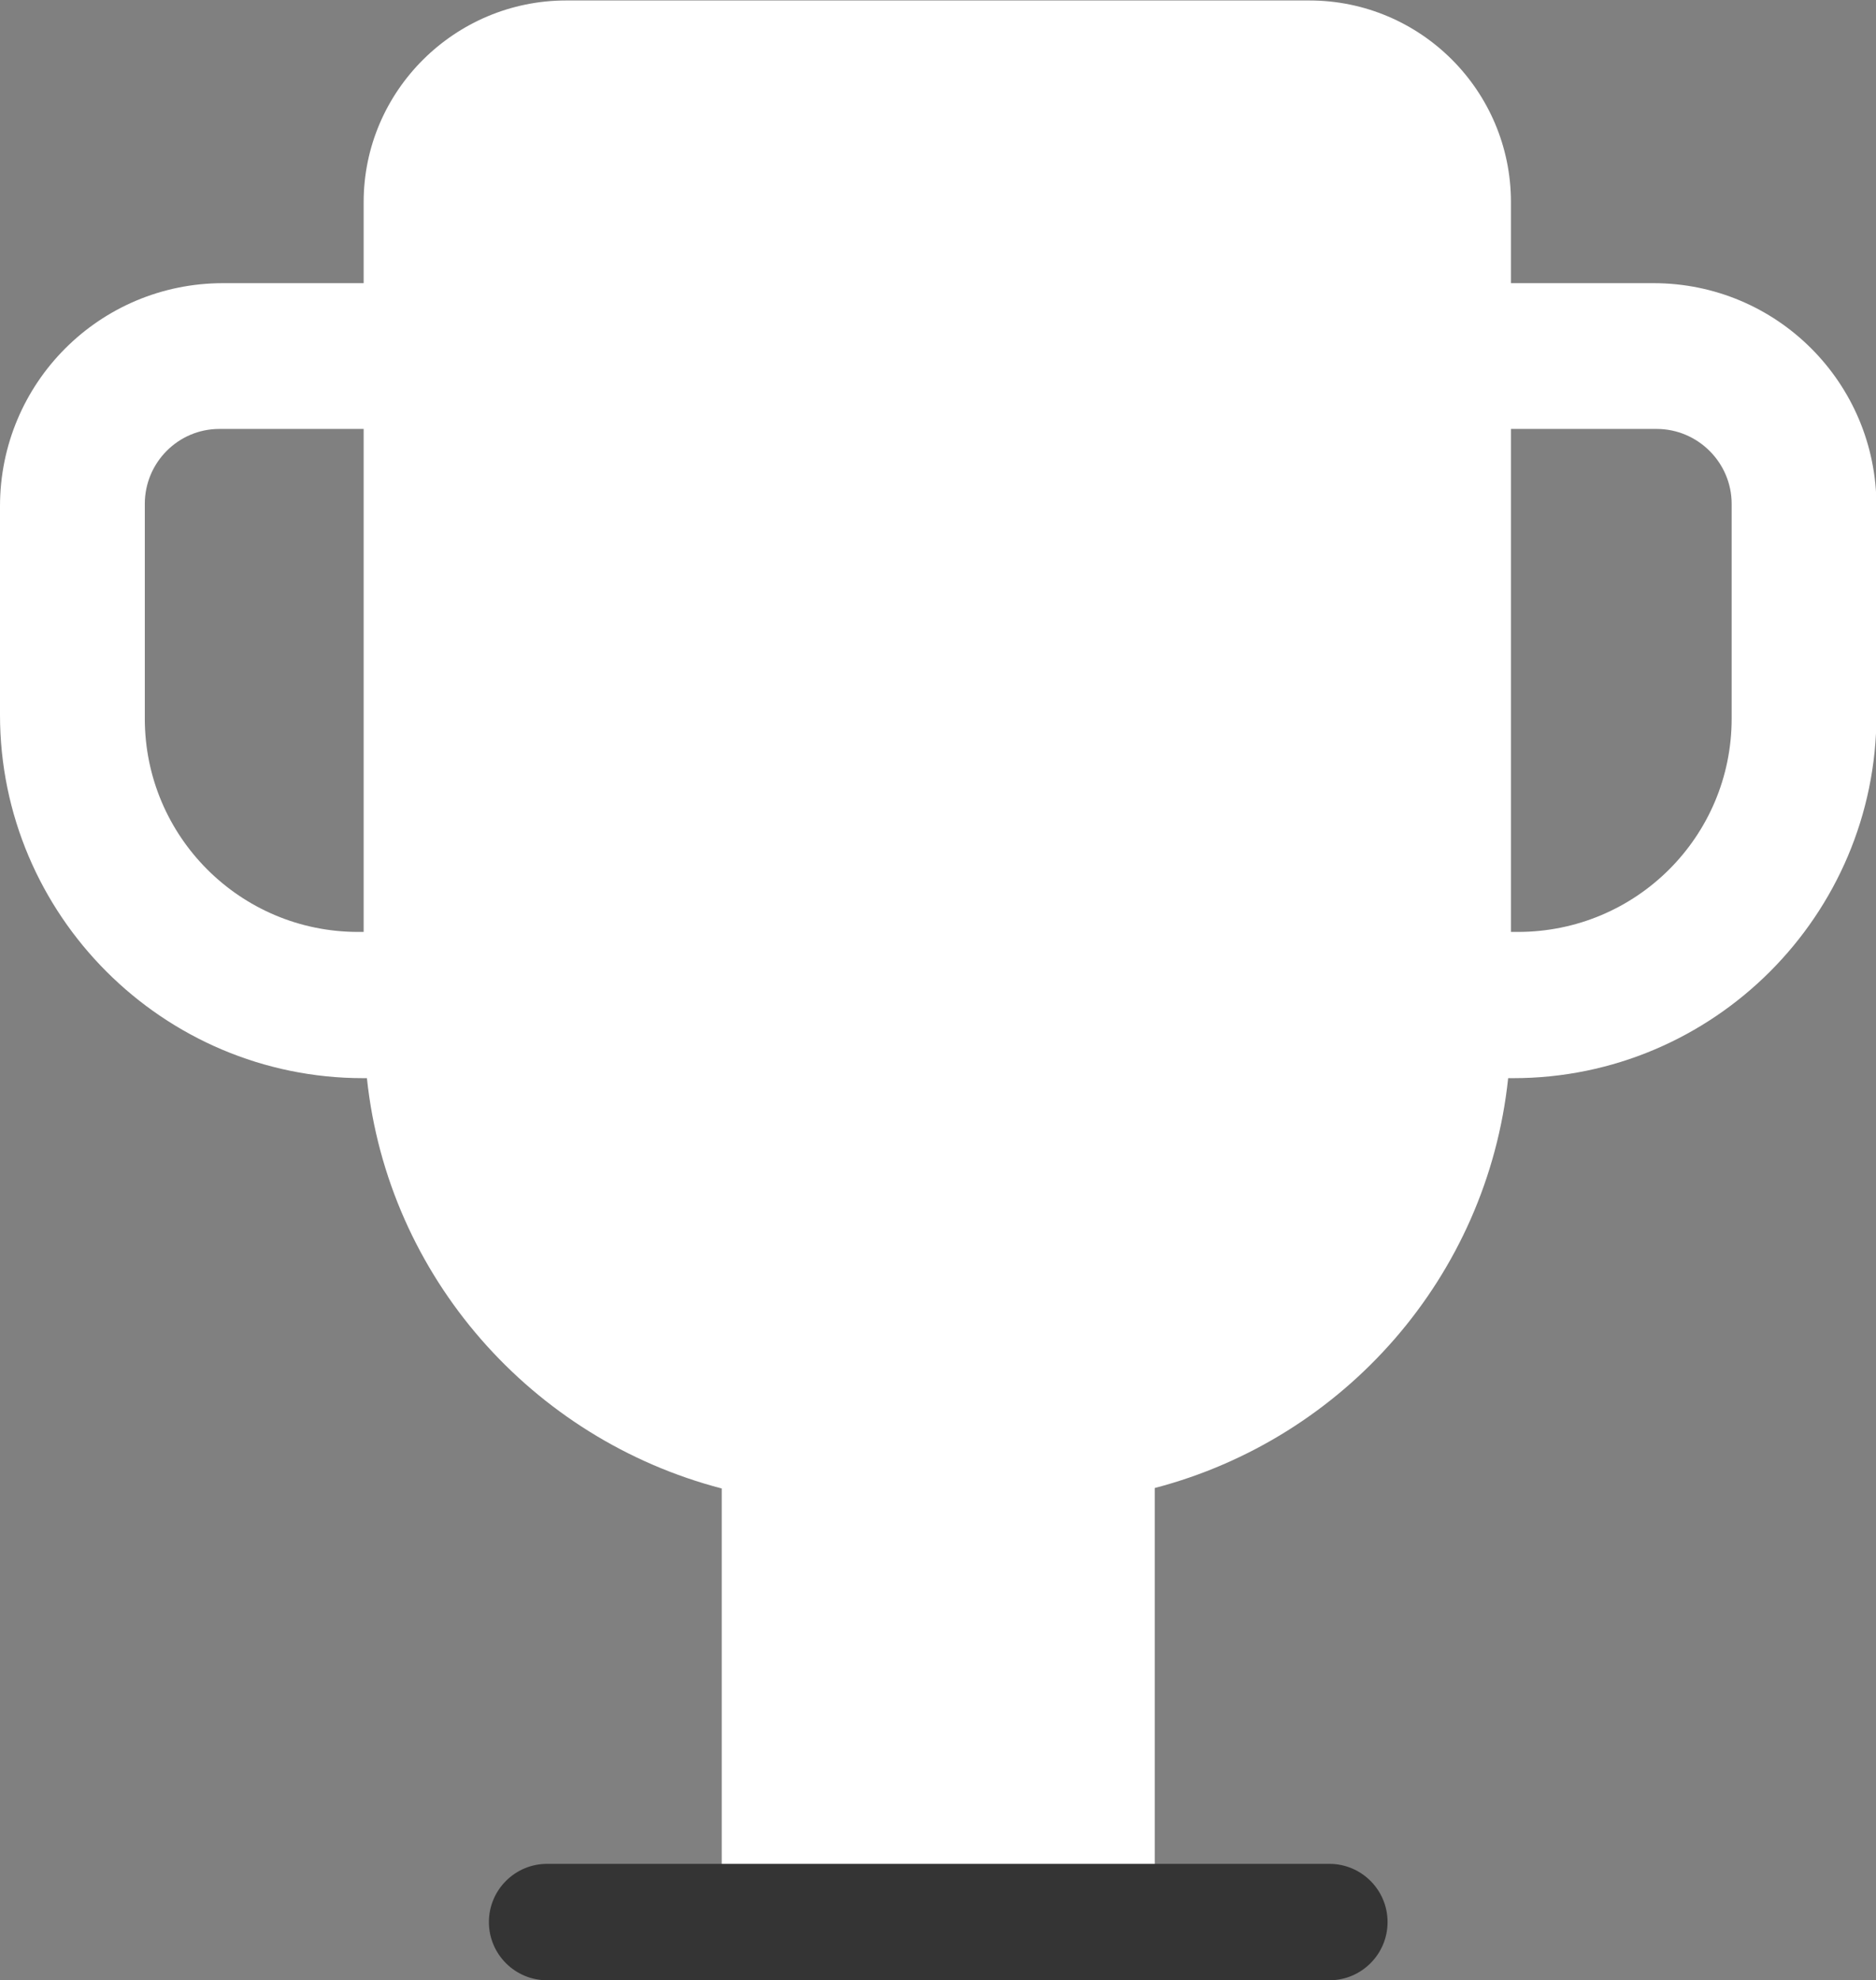
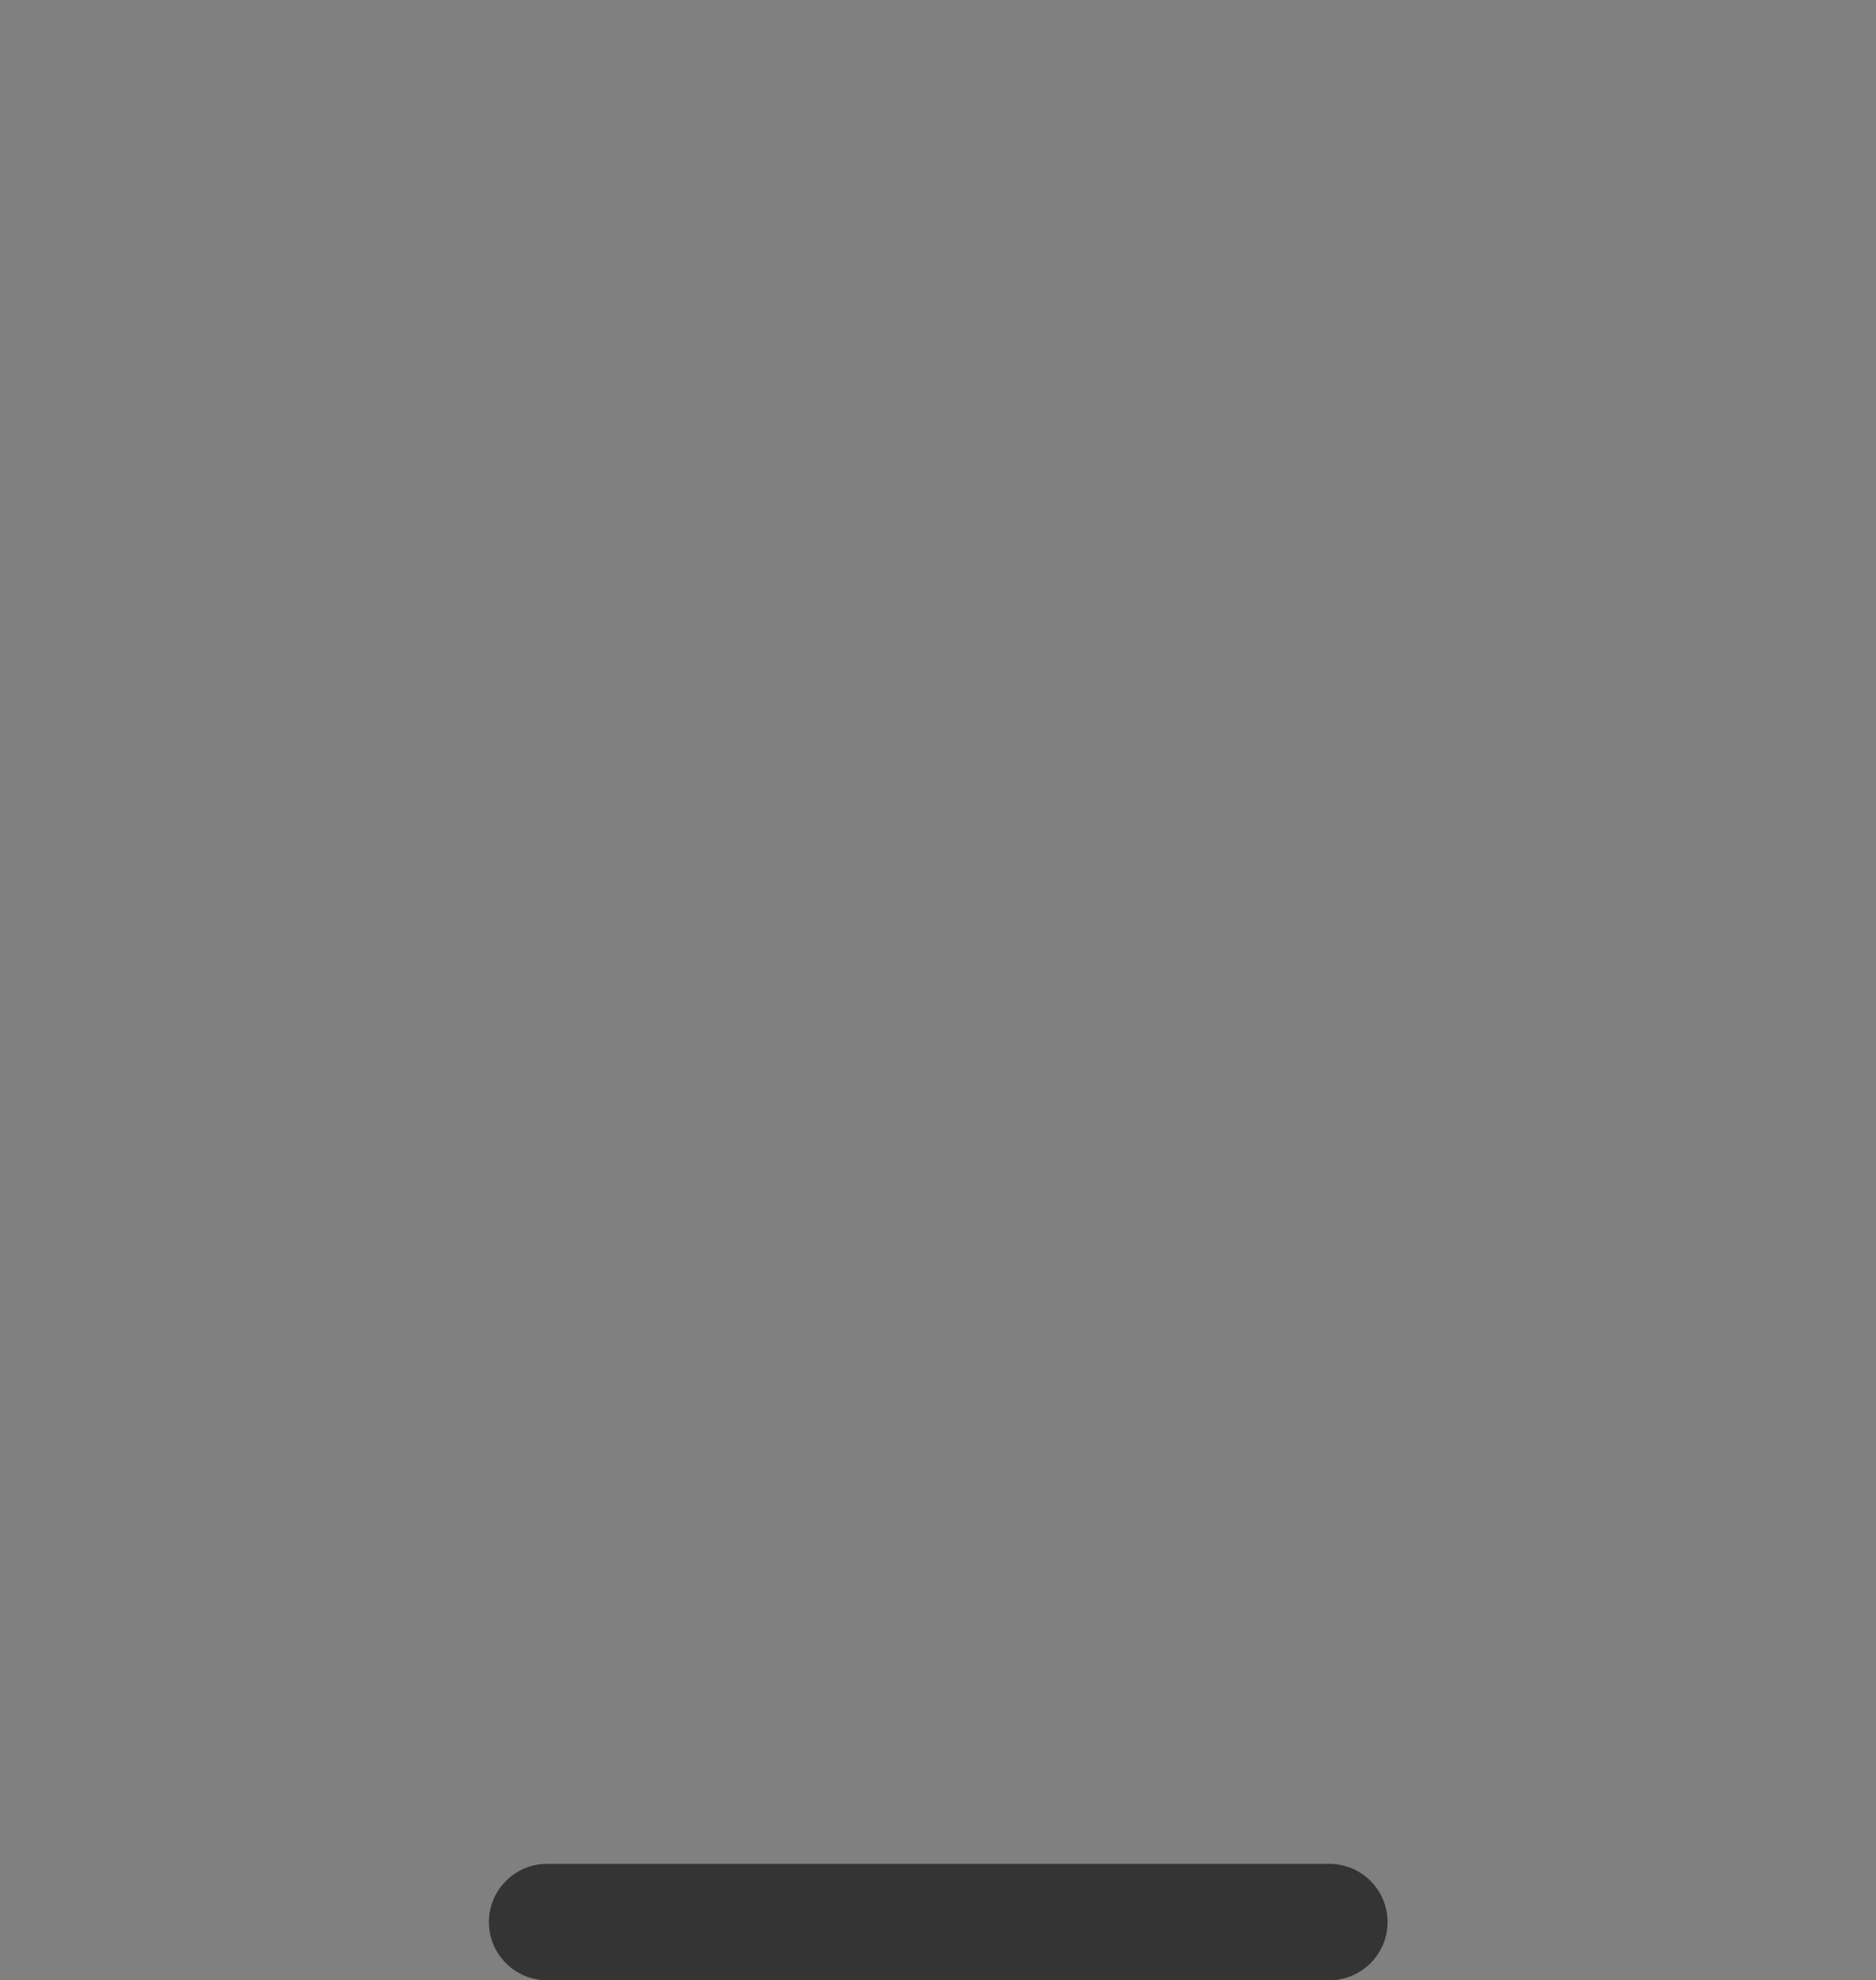
<svg xmlns="http://www.w3.org/2000/svg" id="Capa_1" version="1.1" viewBox="0 0 40.29 42.52">
  <rect x="0" y="0" width="40.29" height="42.52" fill="#808080" stroke="none" />
  <defs>
    <style>
      .st0 {
        fill: #fff;
      }

      .st1 {
        fill: #343434;
      }
    </style>
  </defs>
-   <path class="st0" d="M35.51,6.08h-3.06v-1.74c0-2.39-1.94-4.33-4.33-4.33h-15.96c-2.39,0-4.35,1.94-4.35,4.33v1.74h-3.02c-2.65,0-4.79,2.14-4.79,4.79v4.48c0,4.3,3.5,7.8,7.8,7.8h.08c.45,4.27,3.55,7.75,7.62,8.81v8.53h9.3v-8.54c4.06-1.06,7.14-4.53,7.59-8.8h.11c4.3,0,7.8-3.5,7.8-7.8v-4.48c0-2.65-2.14-4.79-4.79-4.79ZM7.69,20.01c-2.53,0-4.58-2.05-4.58-4.58v-4.61c0-.89.72-1.61,1.6-1.61h3.1v10.8h-.12ZM37.19,15.43c0,2.53-2.05,4.58-4.59,4.58h-.15v-10.8h3.13c.88,0,1.61.72,1.61,1.61v4.61Z" />
  <path class="st1" d="M28.55,42.52H11.75c-.69,0-1.25-.56-1.25-1.25s.56-1.25,1.25-1.25h16.8c.69,0,1.25.56,1.25,1.25s-.56,1.25-1.25,1.25Z" />
</svg>